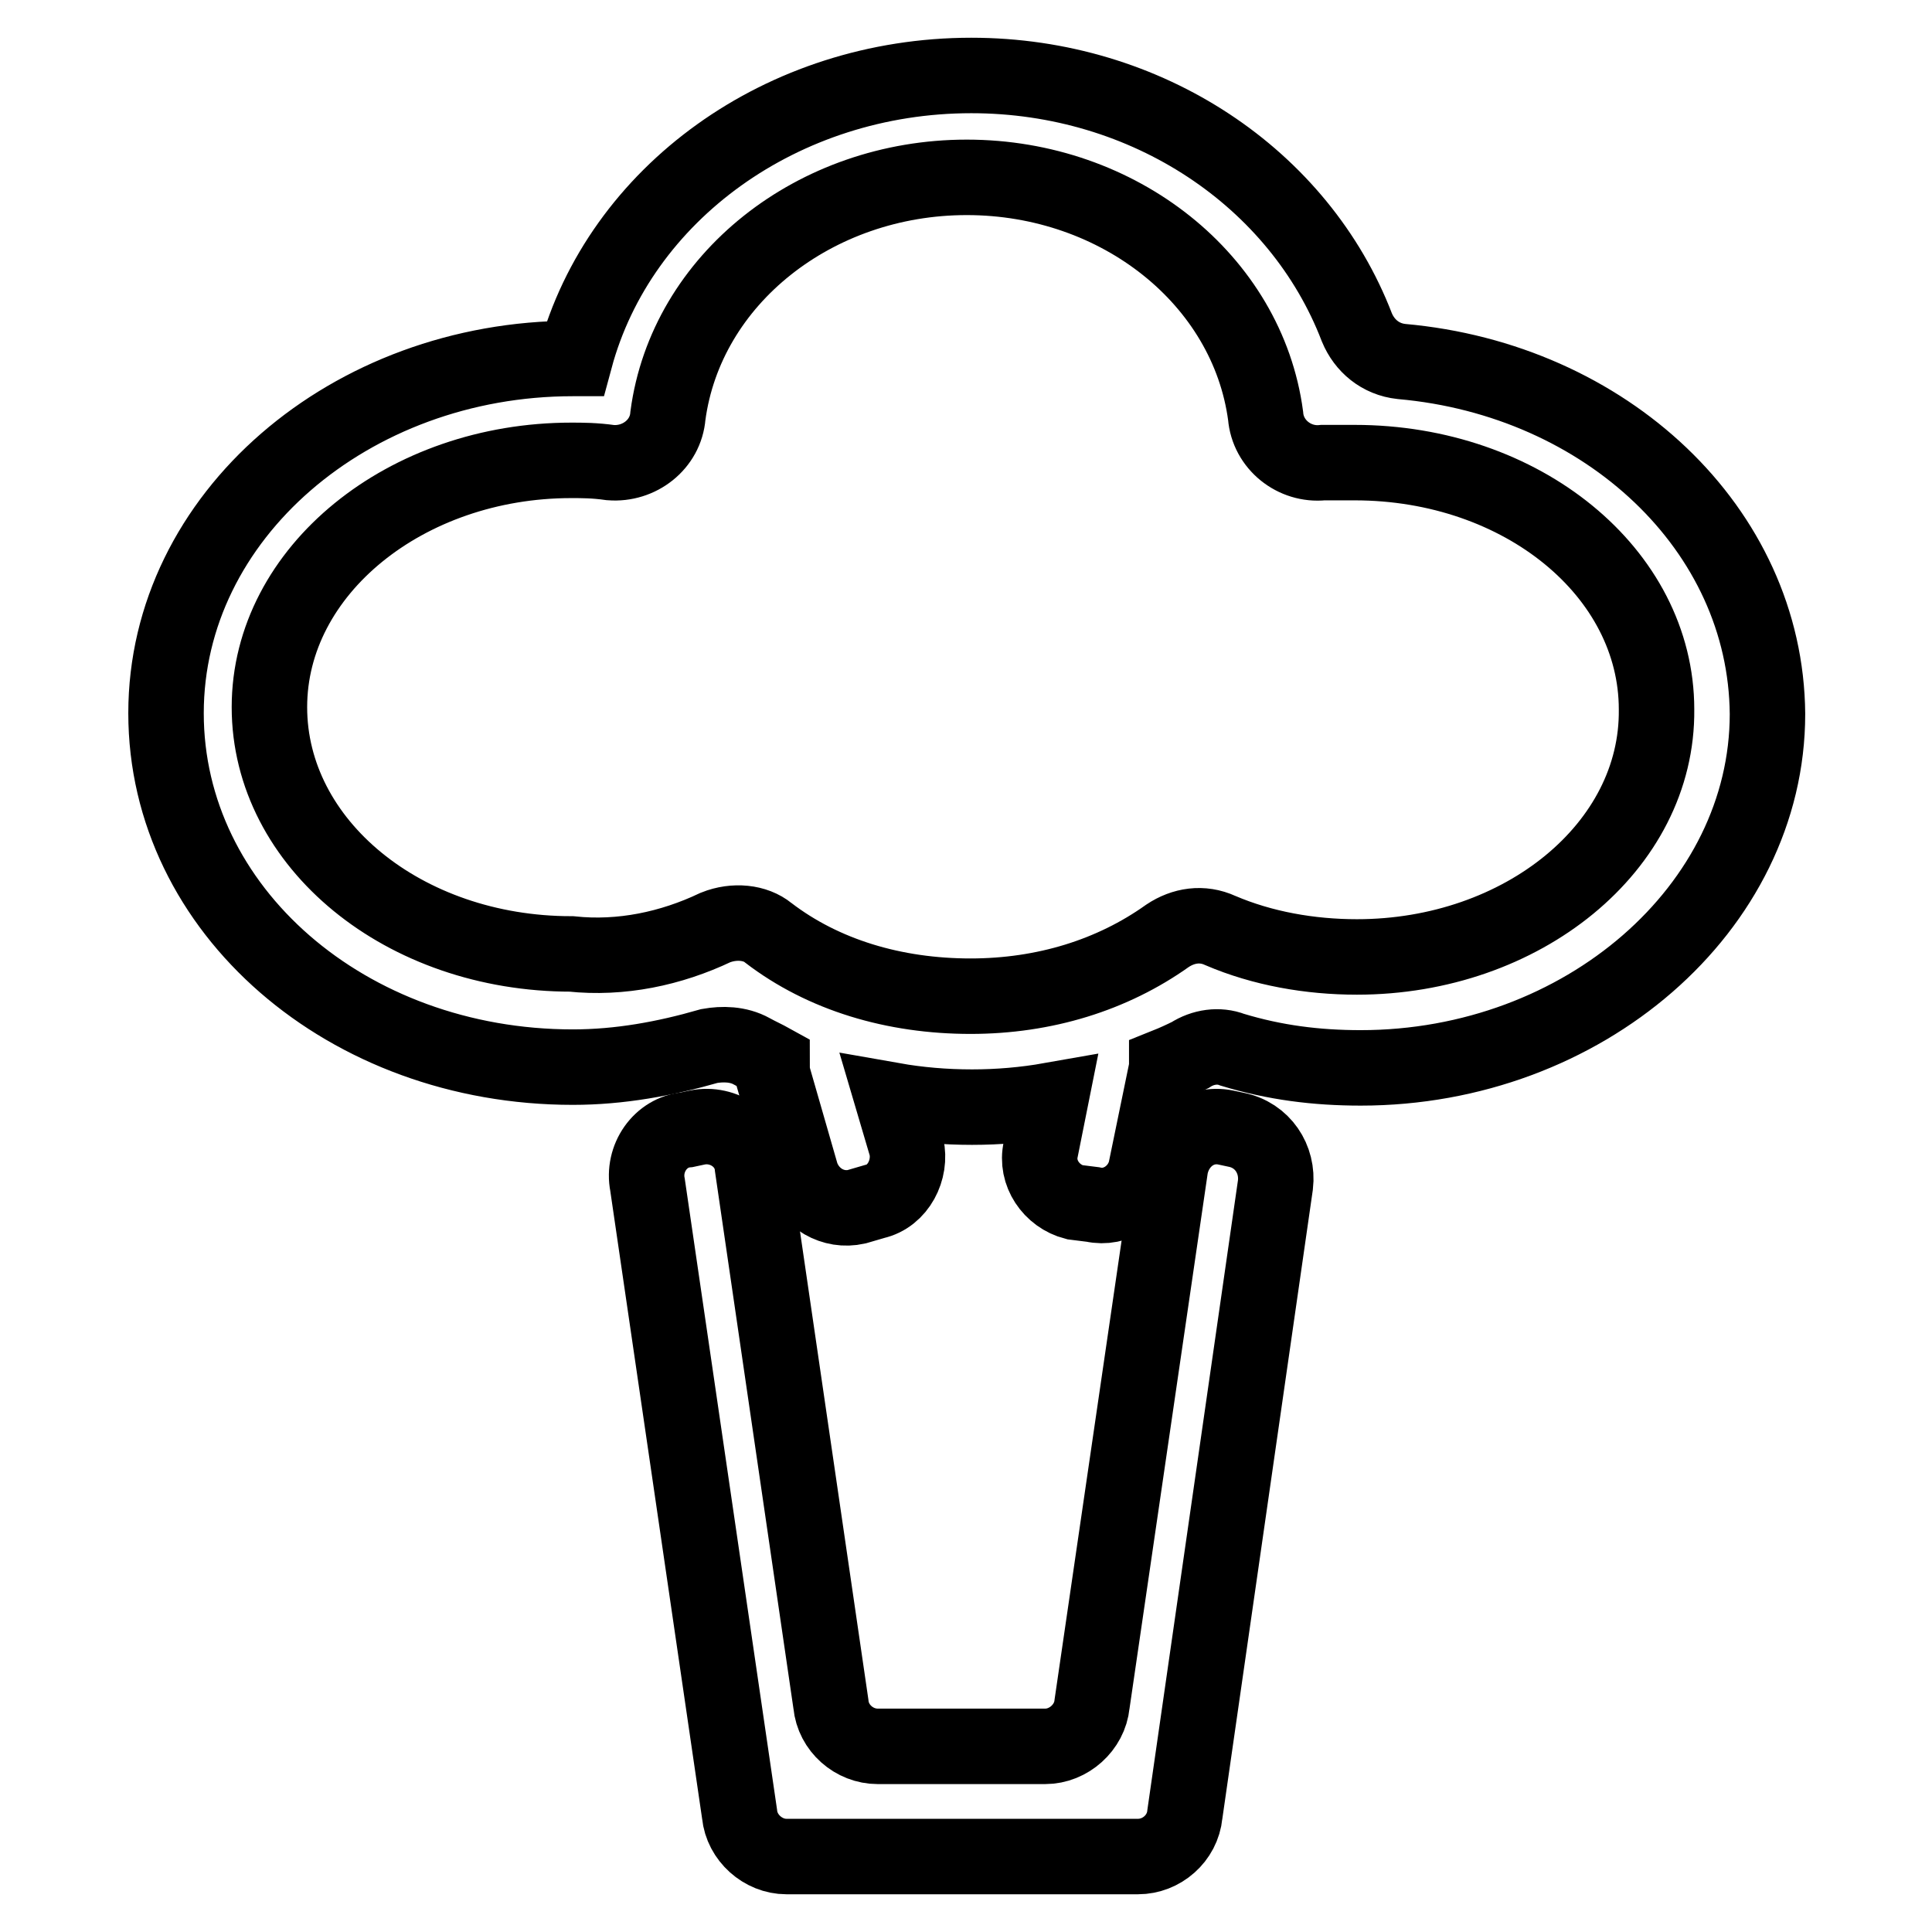
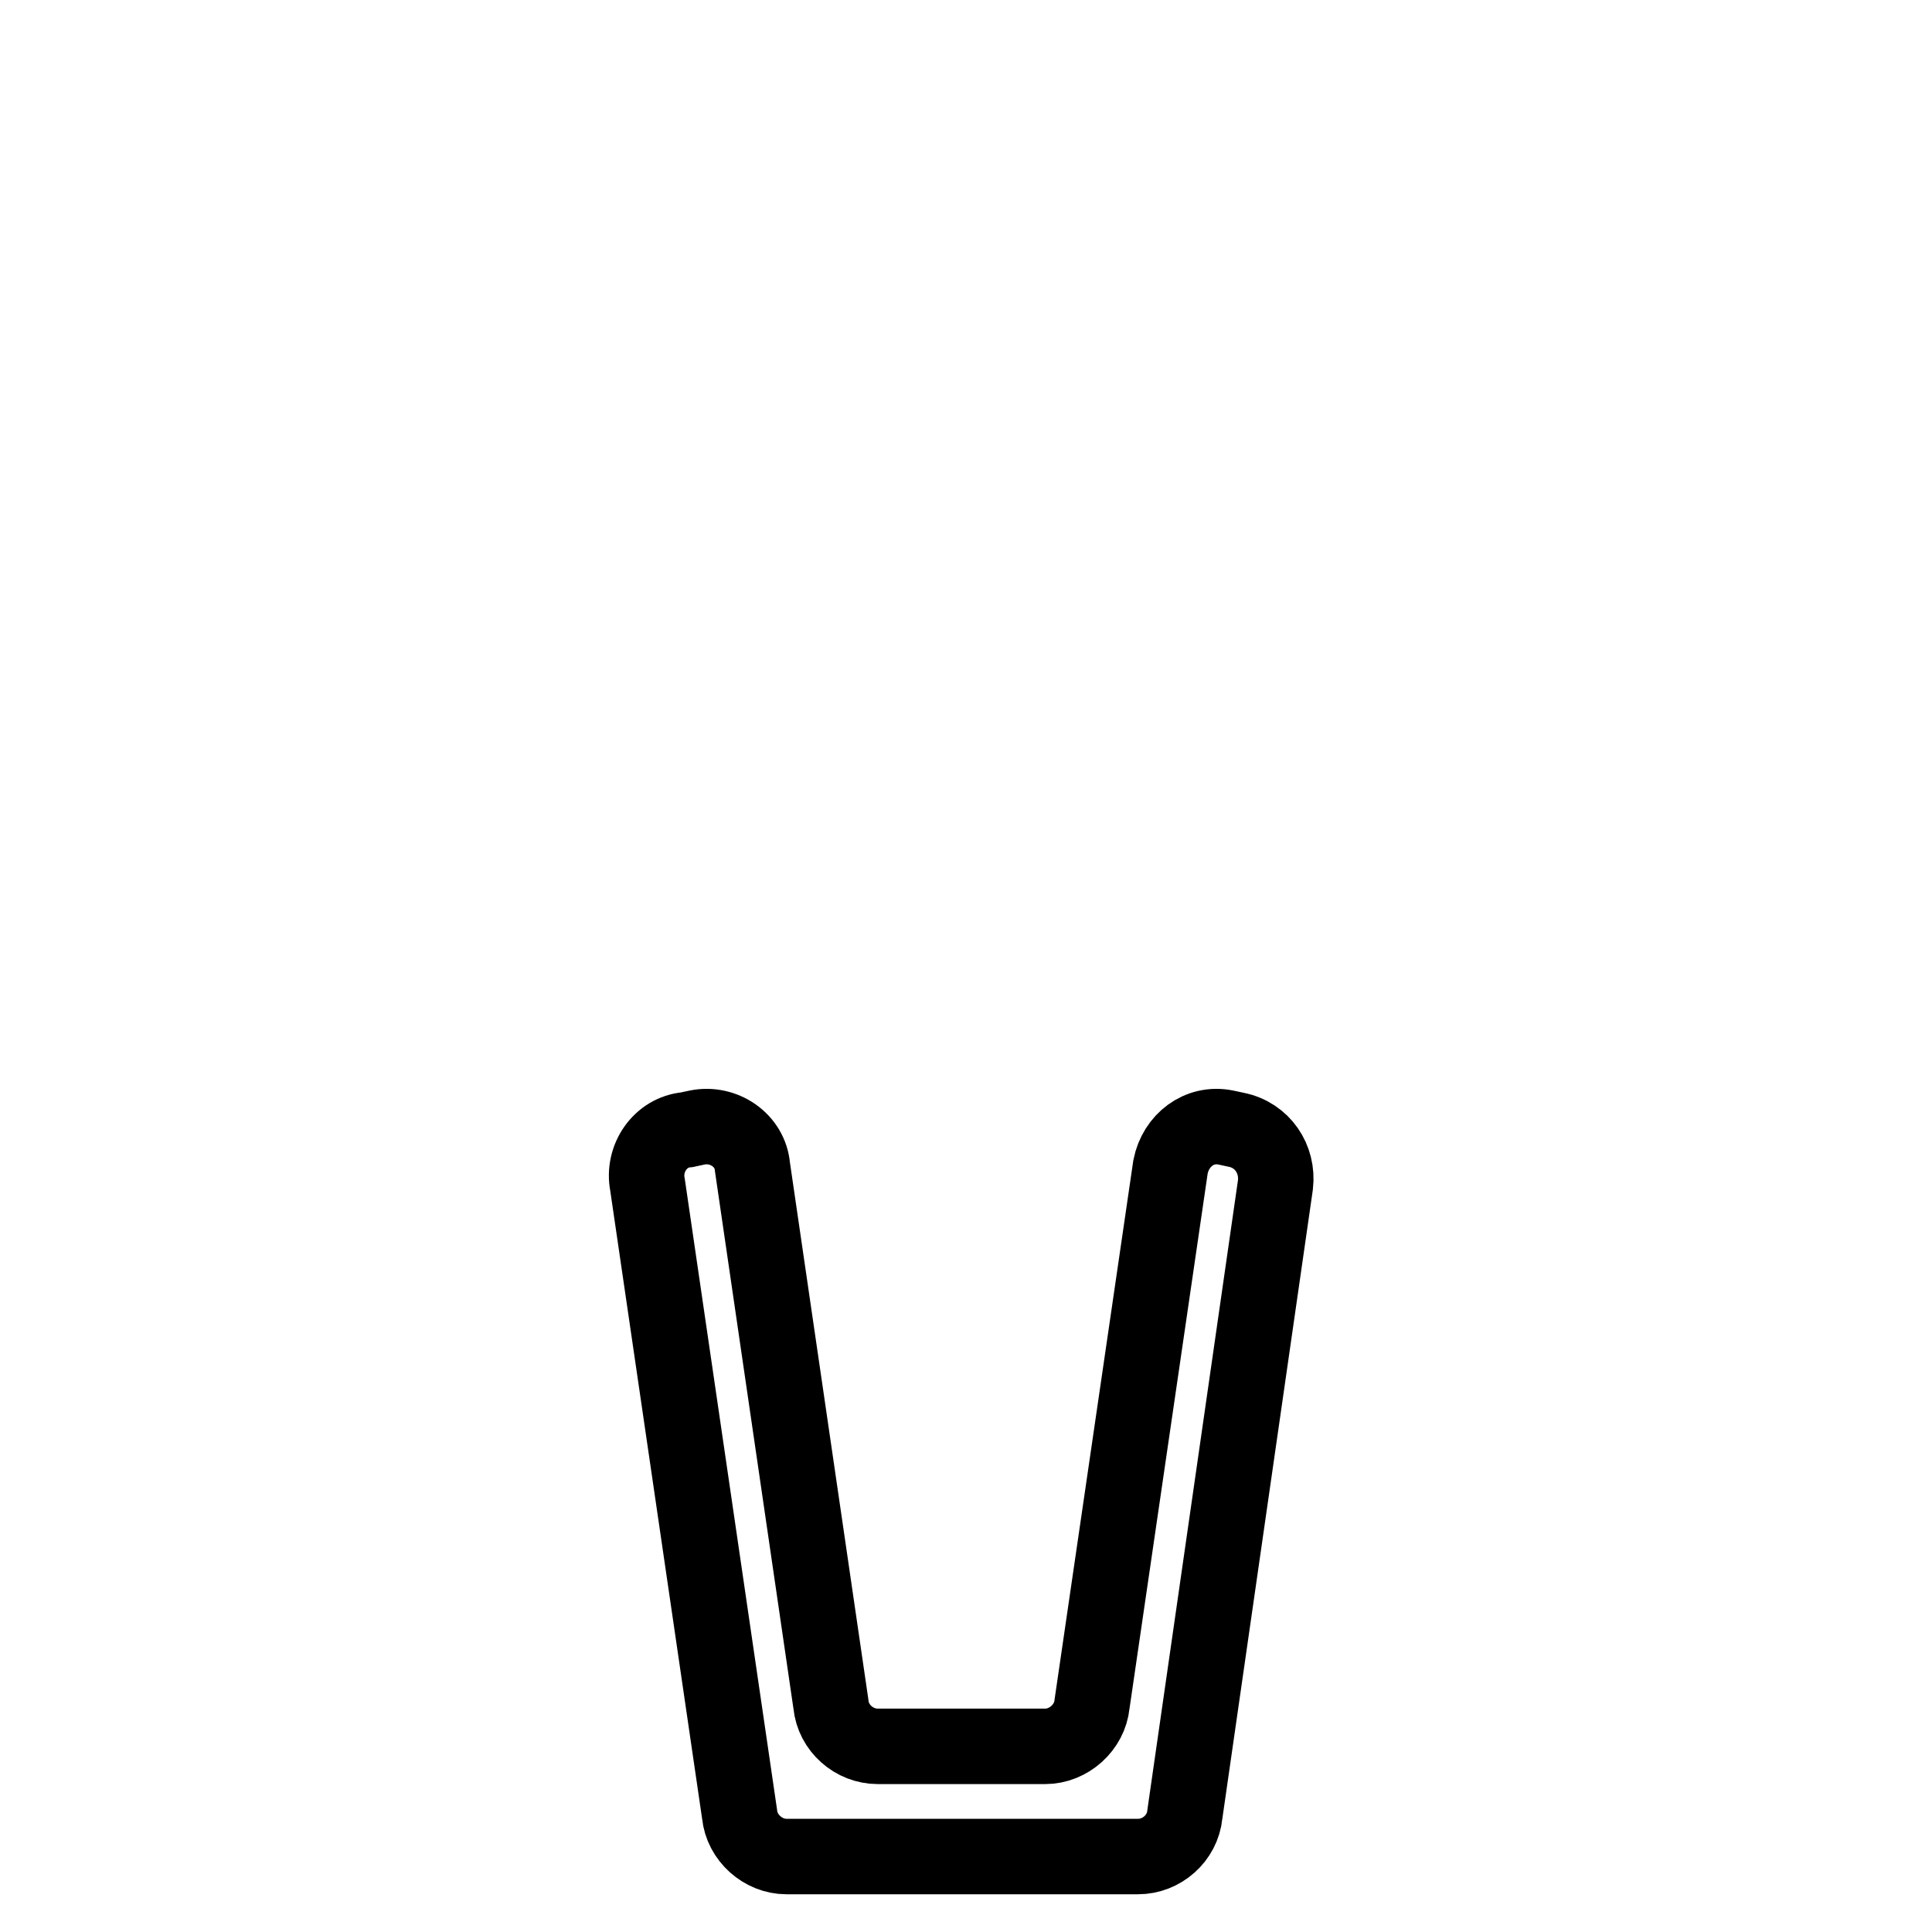
<svg xmlns="http://www.w3.org/2000/svg" version="1.1" x="0px" y="0px" viewBox="0 0 256 256" enable-background="new 0 0 256 256" xml:space="preserve">
  <g>
-     <path stroke-width="10" fill-opacity="0" stroke="#000000" d="M185.7,47.9c-2.8-0.3-4.9-2.1-5.9-4.5C172.2,23.6,152,10,128.7,10c-25,0-46.6,15.6-52.5,37.5h-0.3 C46.4,47.5,22,68.4,22,94.5s24,46.9,53.9,46.9c6.2,0,12.2-1.1,18.1-2.8c1.7-0.3,3.8-0.3,5.6,0.7c0.9,0.5,1.8,0.9,2.7,1.4 c0,0.6,0,1.2,0.1,1.8l3.8,13.2c1.1,3.1,4.2,4.9,7.3,4.2l2.4-0.7c3.1-0.7,4.9-4.2,4.2-7.3l-1.8-6.1c3.4,0.6,6.9,0.9,10.5,0.9 c3.5,0,7-0.3,10.4-0.9l-1.3,6.5c-0.7,3.1,1.4,6.2,4.5,7l2.4,0.3c3.1,0.7,6.2-1.4,7-4.5l2.8-13.6c0-0.1,0-0.2,0-0.3 c1-0.4,2.1-0.9,3.1-1.4c1.7-1.1,3.8-1.4,5.6-0.7c5.6,1.7,11.1,2.4,17,2.4c29.5,0,53.9-21.2,53.9-46.9 C234,70.1,212.8,50.3,185.7,47.9L185.7,47.9z M179.8,126.8c-6.2,0-12.5-1.1-18.1-3.5c-2.4-1.1-4.9-0.7-7,0.7 c-7.3,5.2-16.3,8-26.1,8c-10.1,0-19.5-2.8-26.8-8.4c-1.7-1.4-4.5-1.7-7-0.7c-5.9,2.8-12.5,4.2-19.1,3.5c-22.2,0-40-14.6-40-32.7 c0-18.1,18.1-32.7,40-32.7c1.4,0,3.1,0,5.2,0.3c3.8,0.3,7.3-2.4,7.6-6.2c2.4-18.1,19.5-31.6,39.6-31.6c20.2,0,37.2,13.6,39.6,31.6 c0.3,3.8,3.8,6.6,7.6,6.2h4.2c22.2,0,40,14.6,40,32.7C219.7,112.2,201.7,126.8,179.8,126.8L179.8,126.8z" />
    <path stroke-width="10" fill-opacity="0" stroke="#000000" d="M163.8,149.7l-1.4-0.3c-3.5-0.7-6.6,1.7-7.3,5.2l-10.4,71.2c-0.3,3.1-3.1,5.6-6.2,5.6h-22.2 c-3.1,0-5.9-2.4-6.2-5.6l-10.4-71.2c-0.3-3.5-3.8-5.9-7.3-5.2l-1.4,0.3c-3.5,0.3-5.9,3.8-5.2,7.3l12.2,83.4 c0.3,3.1,3.1,5.6,6.2,5.6h46.6c3.1,0,5.9-2.4,6.2-5.6L169,157C169.4,153.6,167.3,150.4,163.8,149.7z" />
  </g>
</svg>